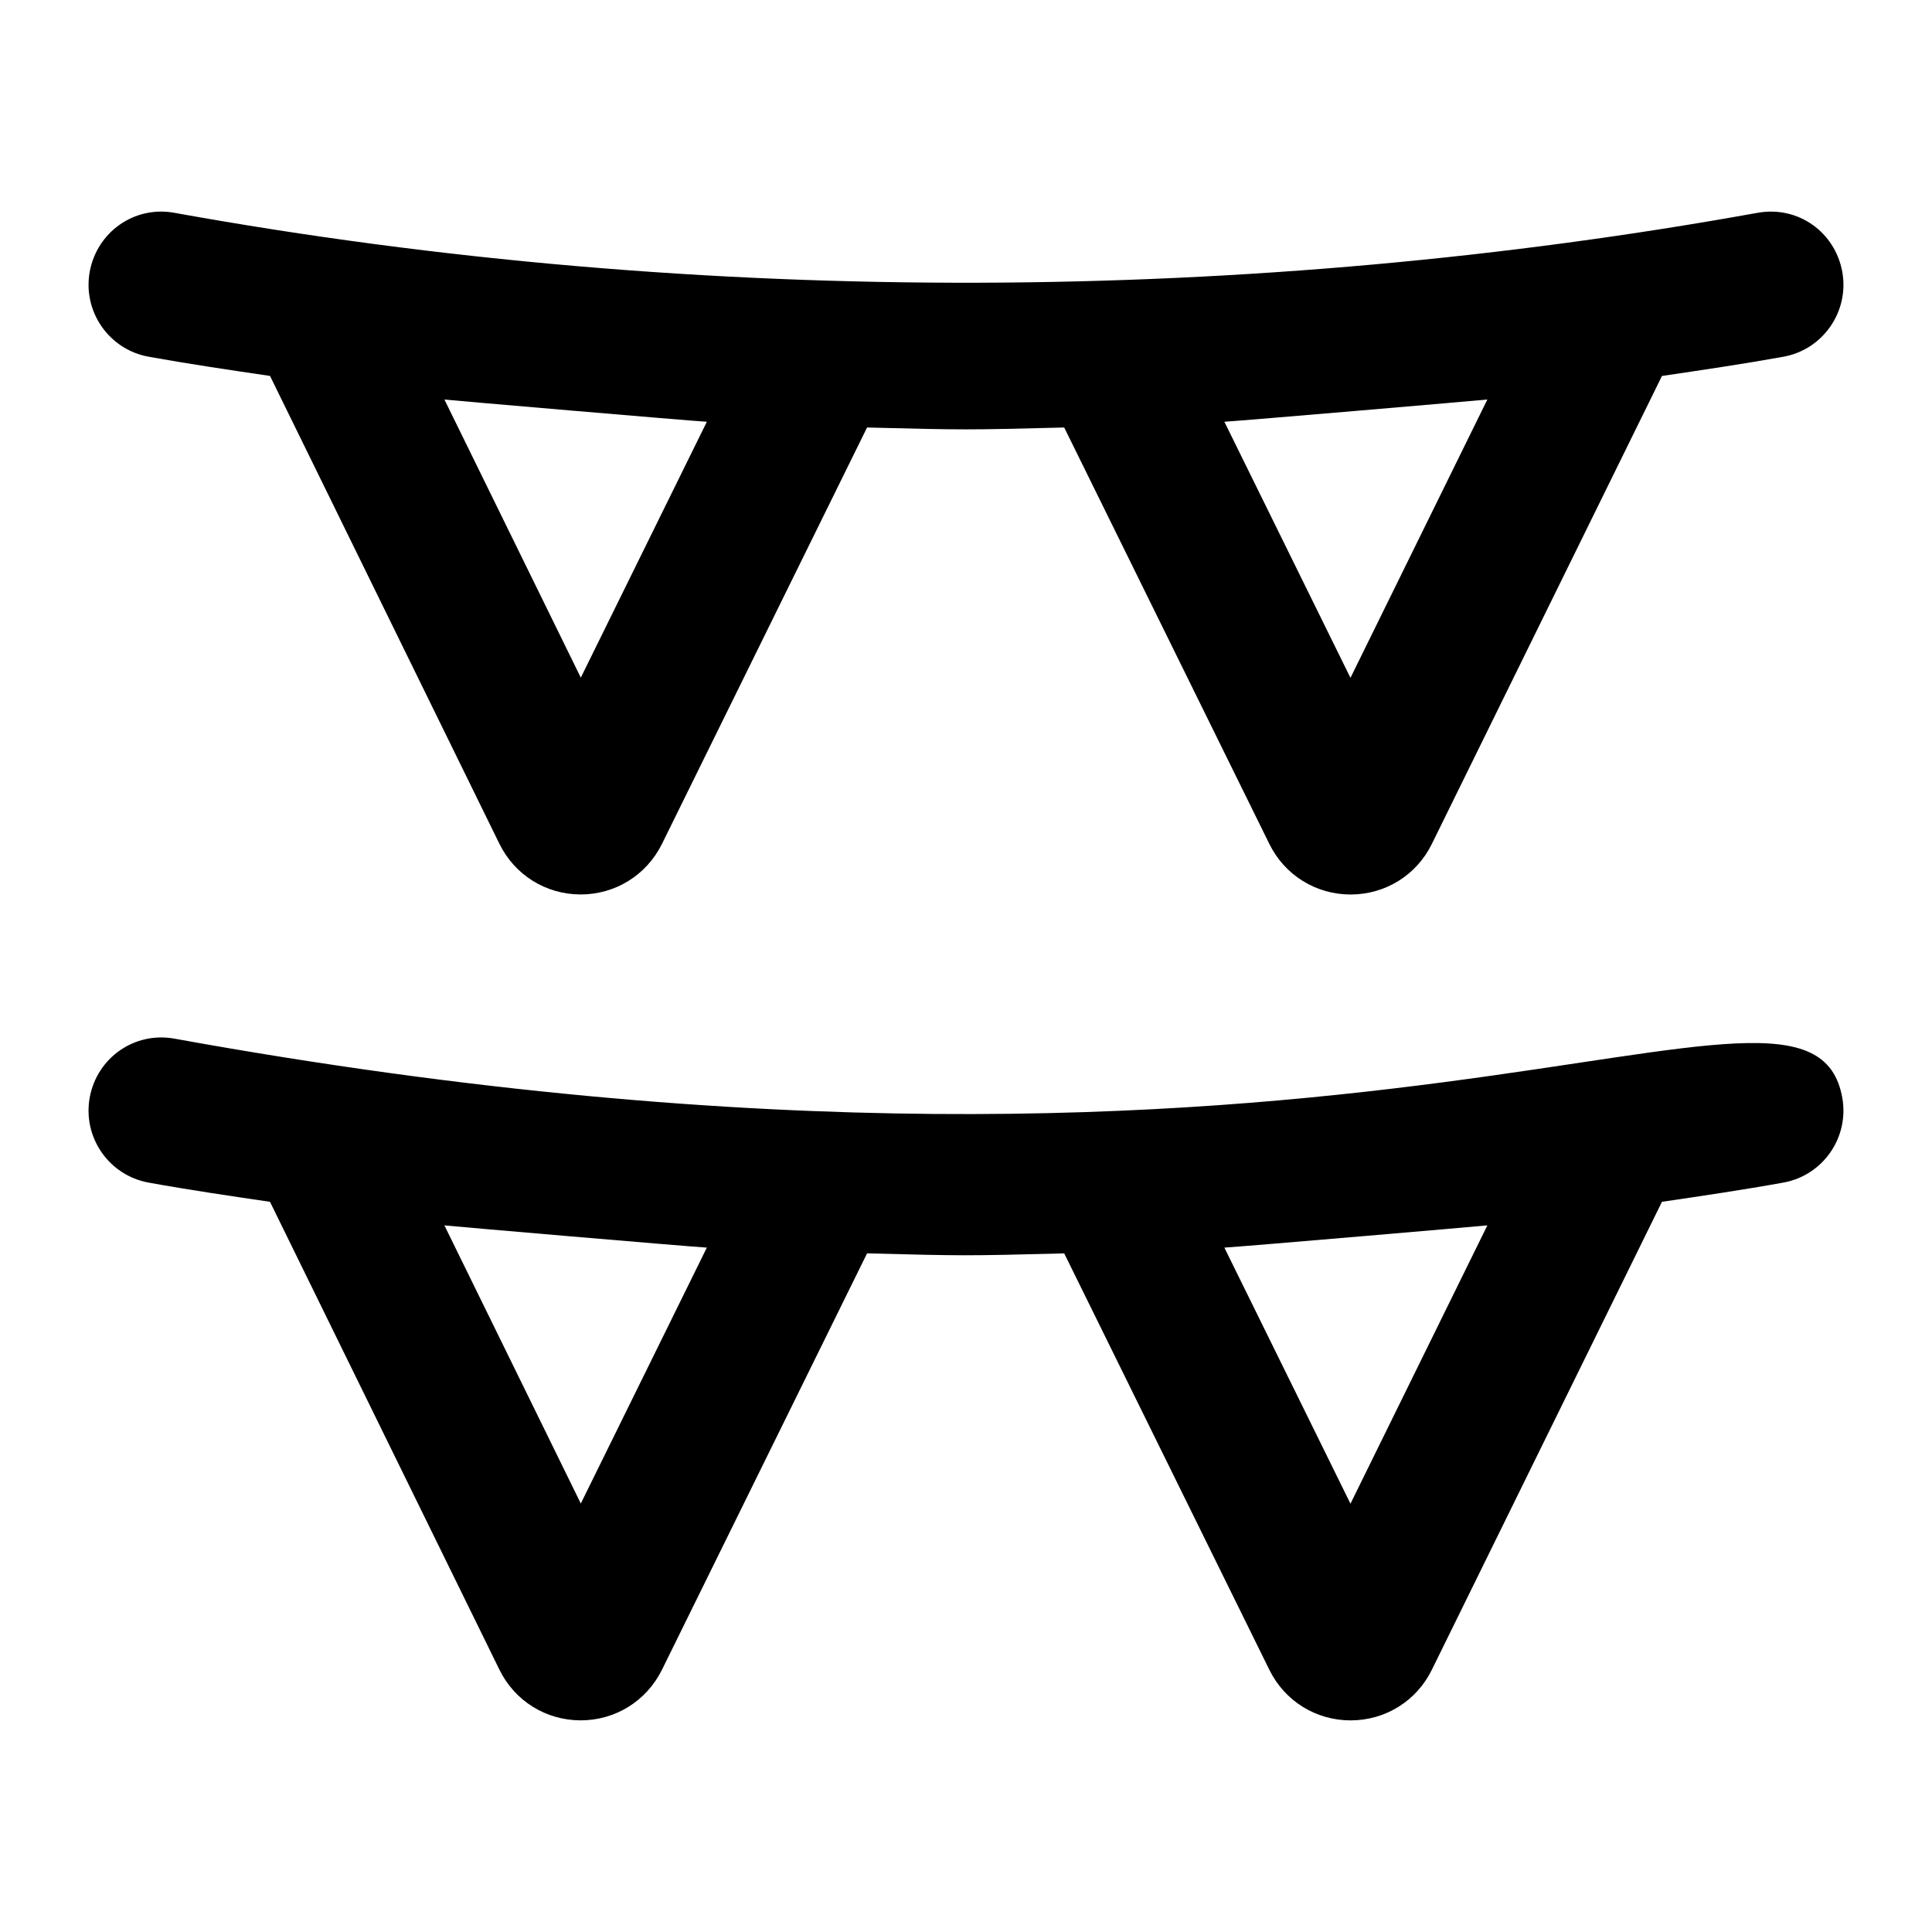
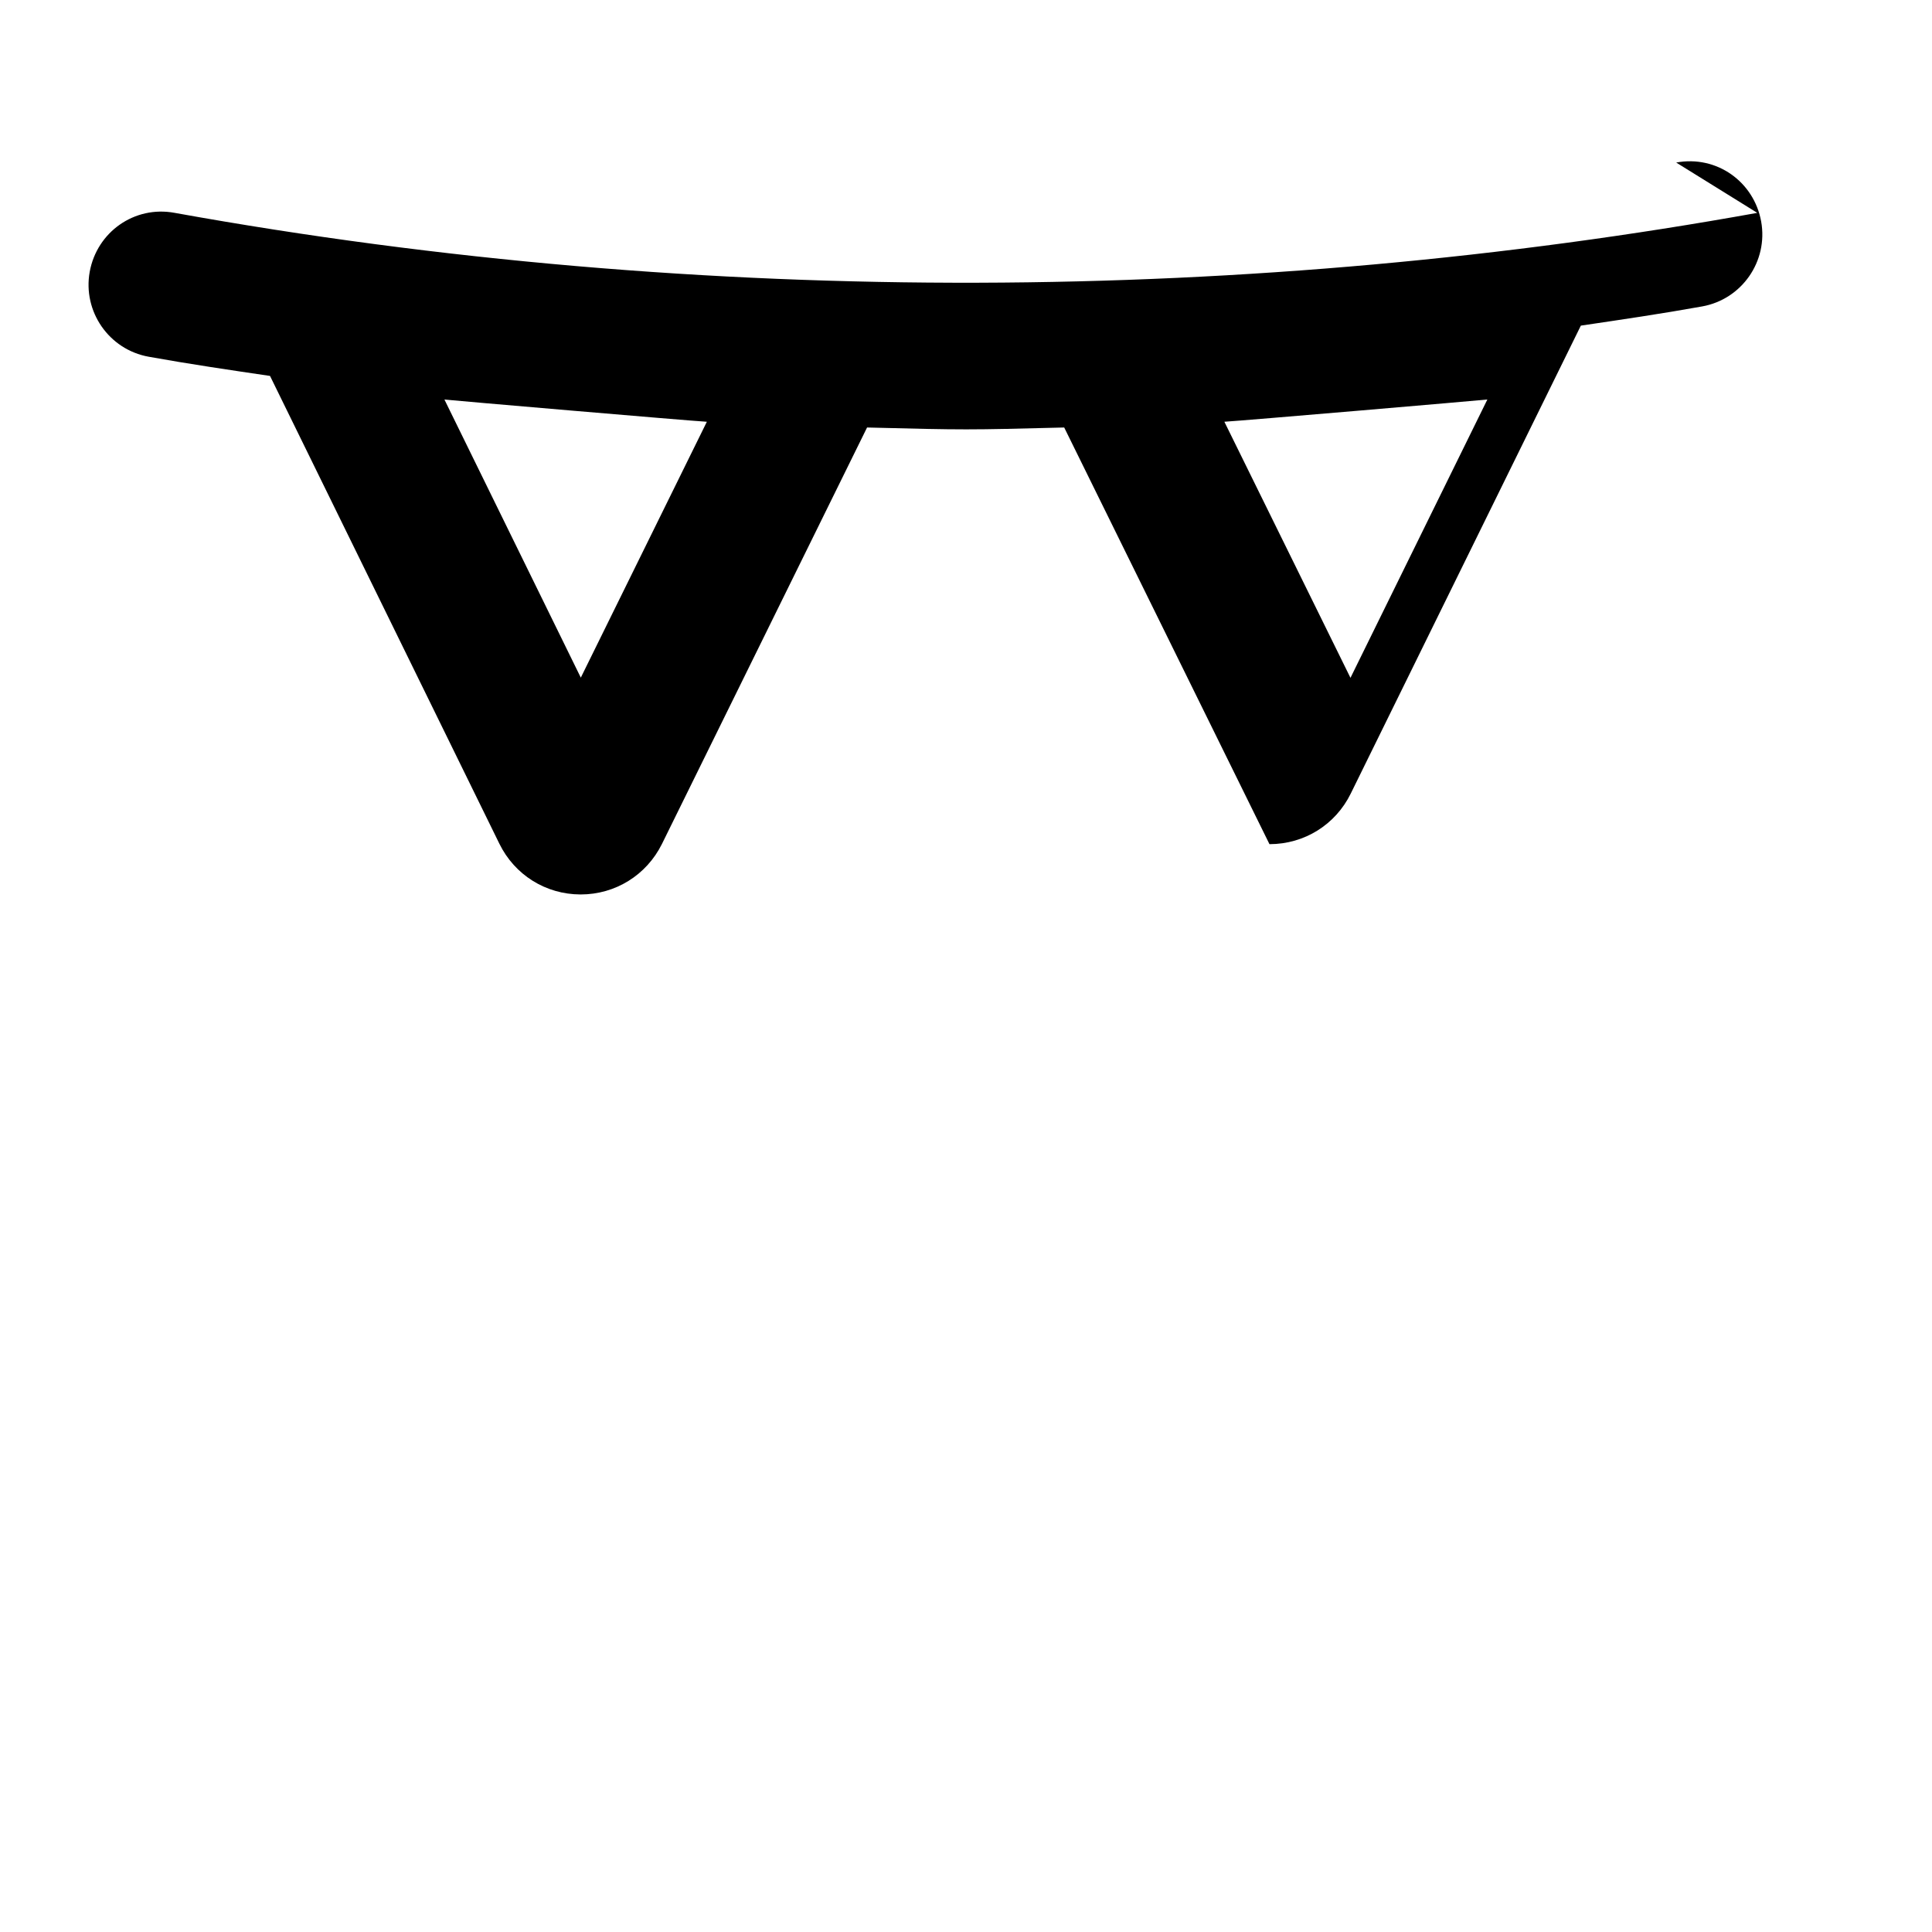
<svg xmlns="http://www.w3.org/2000/svg" fill="#000000" width="800px" height="800px" version="1.1" viewBox="144 144 512 512">
  <g>
-     <path d="m632.22 434.88c-8.598-47.34-125.82 41.66-441.91-15.613-10.691-1.977-20.625 5.09-22.539 15.613-1.891 10.531 5.09 20.617 15.613 22.52 10.789 1.953 21.465 3.519 32.168 5.094l60.801 123.99c4.051 8.262 12.281 13.406 21.496 13.426h0.039c9.195 0 17.43-5.117 21.535-13.398l54.359-110.36c25.598 0.664 26.023 0.684 52.246 0.008l54.395 110.42c4.07 8.23 12.32 13.34 21.496 13.34h0.074c9.195-0.027 17.43-5.176 21.457-13.406l60.984-124.02c10.723-1.582 21.406-3.148 32.176-5.098 10.52-1.898 17.504-11.984 15.609-22.516zm-334.3 107.57-36.145-73.707c1.945 0.223 64.488 5.602 69.543 5.887zm203.97 0.047-33.418-67.867c4.977-0.277 67.688-5.668 69.695-5.894z" />
-     <path d="m609.7 200.41c-132.6 23.934-278.46 25.441-419.41 0-10.668-1.988-20.605 5.09-22.516 15.621-1.891 10.531 5.109 20.617 15.633 22.508 10.789 1.945 21.453 3.512 32.152 5.086l60.781 123.97c4.051 8.27 12.281 13.418 21.477 13.445h0.074c9.176 0 17.43-5.109 21.535-13.387l54.355-110.36c26.129 0.664 26.535 0.652 52.246 0l54.395 110.42c4.07 8.23 12.32 13.34 21.496 13.34h0.059c9.195-0.02 17.43-5.156 21.477-13.398l60.984-124.02c10.719-1.582 21.387-3.148 32.156-5.09 10.52-1.891 17.523-11.977 15.629-22.508-1.91-10.531-11.77-17.617-22.52-15.621zm-311.78 123.17-36.141-73.695c1.938 0.219 64.562 5.606 69.543 5.887zm203.97 0.055-33.418-67.867c4.812-0.27 67.734-5.672 69.695-5.894z" />
+     <path d="m609.7 200.41c-132.6 23.934-278.46 25.441-419.41 0-10.668-1.988-20.605 5.09-22.516 15.621-1.891 10.531 5.109 20.617 15.633 22.508 10.789 1.945 21.453 3.512 32.152 5.086l60.781 123.97c4.051 8.27 12.281 13.418 21.477 13.445h0.074c9.176 0 17.43-5.109 21.535-13.387l54.355-110.36c26.129 0.664 26.535 0.652 52.246 0l54.395 110.42h0.059c9.195-0.02 17.43-5.156 21.477-13.398l60.984-124.02c10.719-1.582 21.387-3.148 32.156-5.09 10.52-1.891 17.523-11.977 15.629-22.508-1.91-10.531-11.77-17.617-22.52-15.621zm-311.78 123.17-36.141-73.695c1.938 0.219 64.562 5.606 69.543 5.887zm203.97 0.055-33.418-67.867c4.812-0.27 67.734-5.672 69.695-5.894z" />
  </g>
</svg>